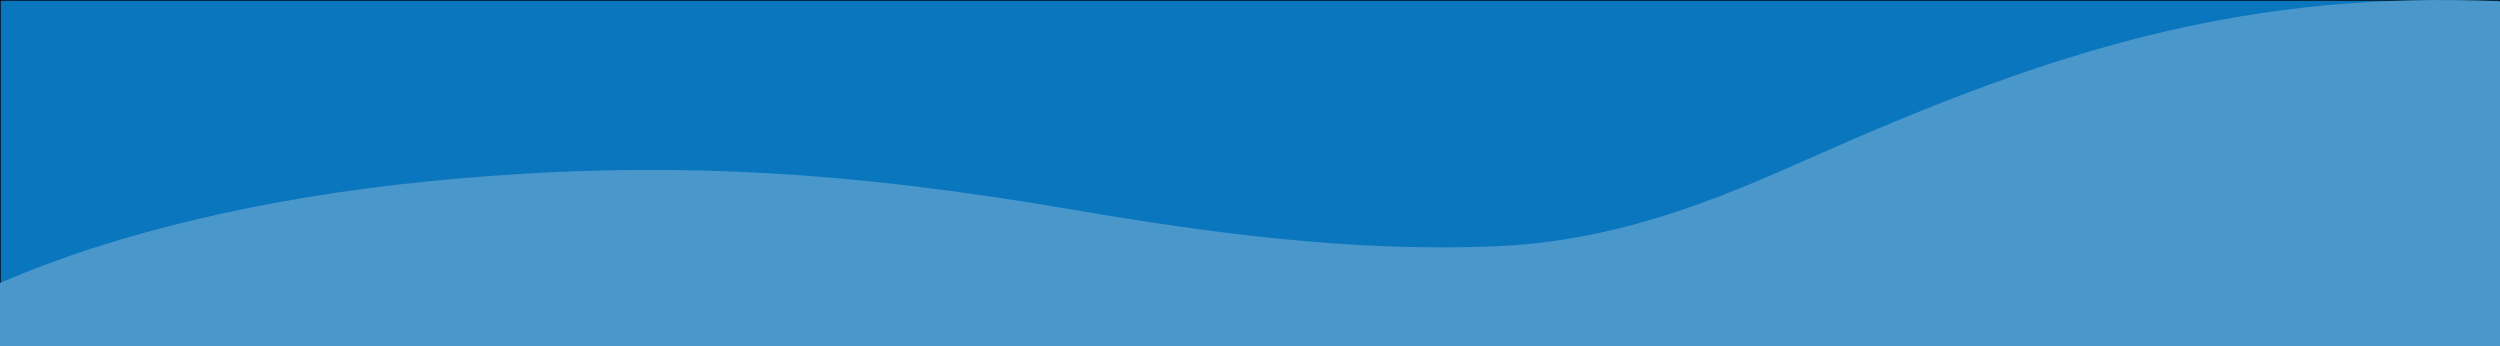
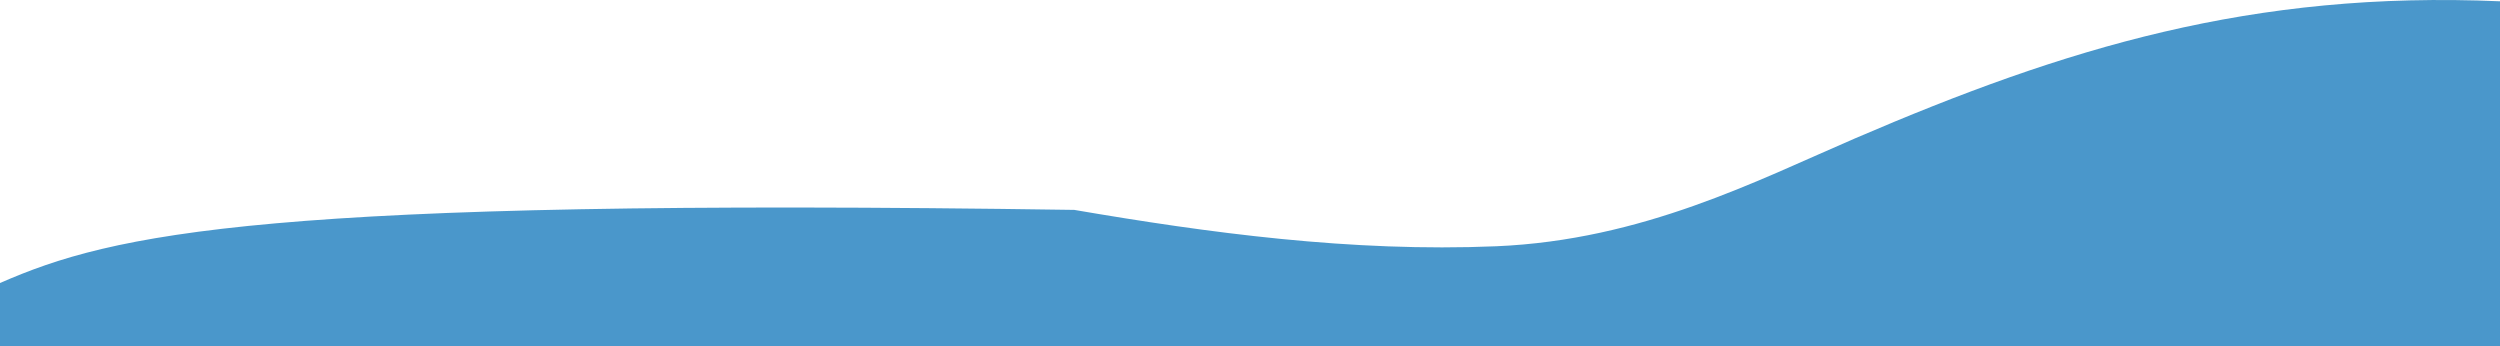
<svg xmlns="http://www.w3.org/2000/svg" version="1.1" id="Asset_7" x="0px" y="0px" width="1924.8px" height="266.5px" viewBox="0 0 1924.8 266.5" style="enable-background:new 0 0 1924.8 266.5;" xml:space="preserve">
  <style type="text/css">
	.st0{fill:#0A76BE;stroke:#000000;stroke-miterlimit:10;}
	.st1{fill:#4A97CB;}
</style>
-   <rect x="0" class="st0" width="1924.8" height="266.5" />
  <g transform="translate(0 0)">
    <g id="OBJECTS">
-       <path id="Path_680" class="st1" d="M1428.1,106.6c-75.3,32.4-163.4,78.2-276.1,83c-111.5,4.7-222-10.4-324.9-28    c-168.7-28.8-313.8-40.3-499.2-21.8C203.1,152.3,87.4,179.7,0,217.9v48.6h1924.8V1C1734.3-7.3,1590.4,36.8,1428.1,106.6z" />
+       <path id="Path_680" class="st1" d="M1428.1,106.6c-75.3,32.4-163.4,78.2-276.1,83c-111.5,4.7-222-10.4-324.9-28    C203.1,152.3,87.4,179.7,0,217.9v48.6h1924.8V1C1734.3-7.3,1590.4,36.8,1428.1,106.6z" />
    </g>
  </g>
</svg>